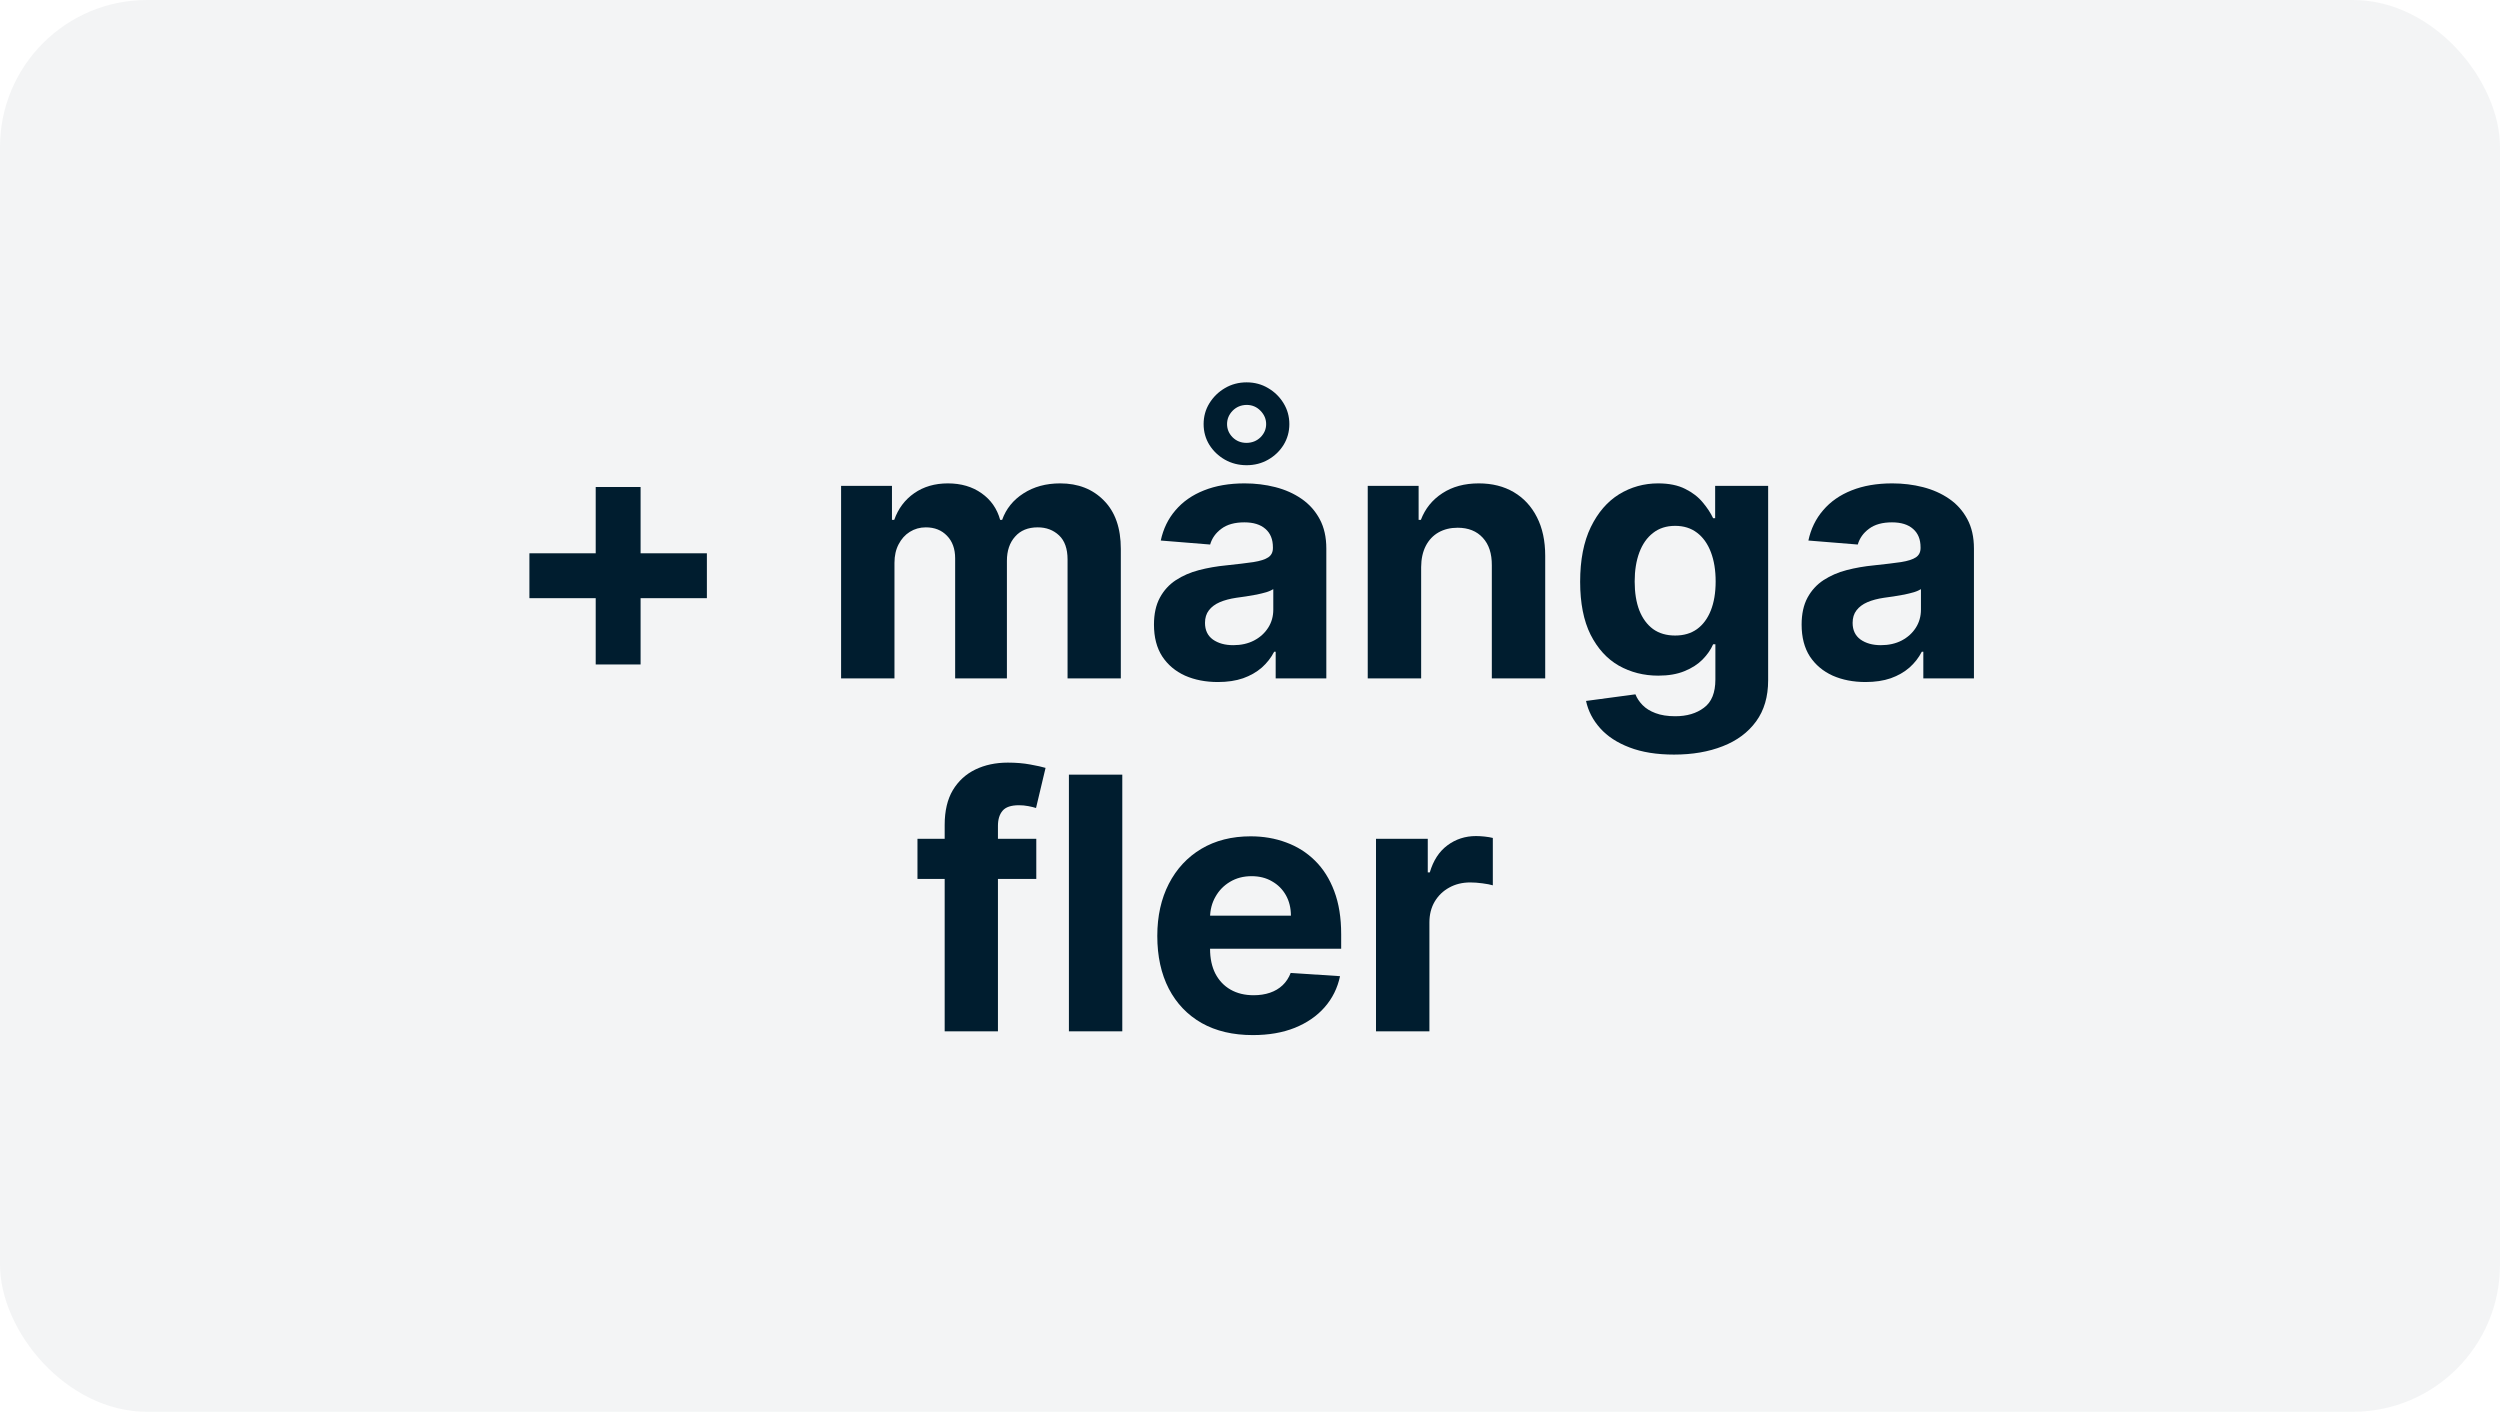
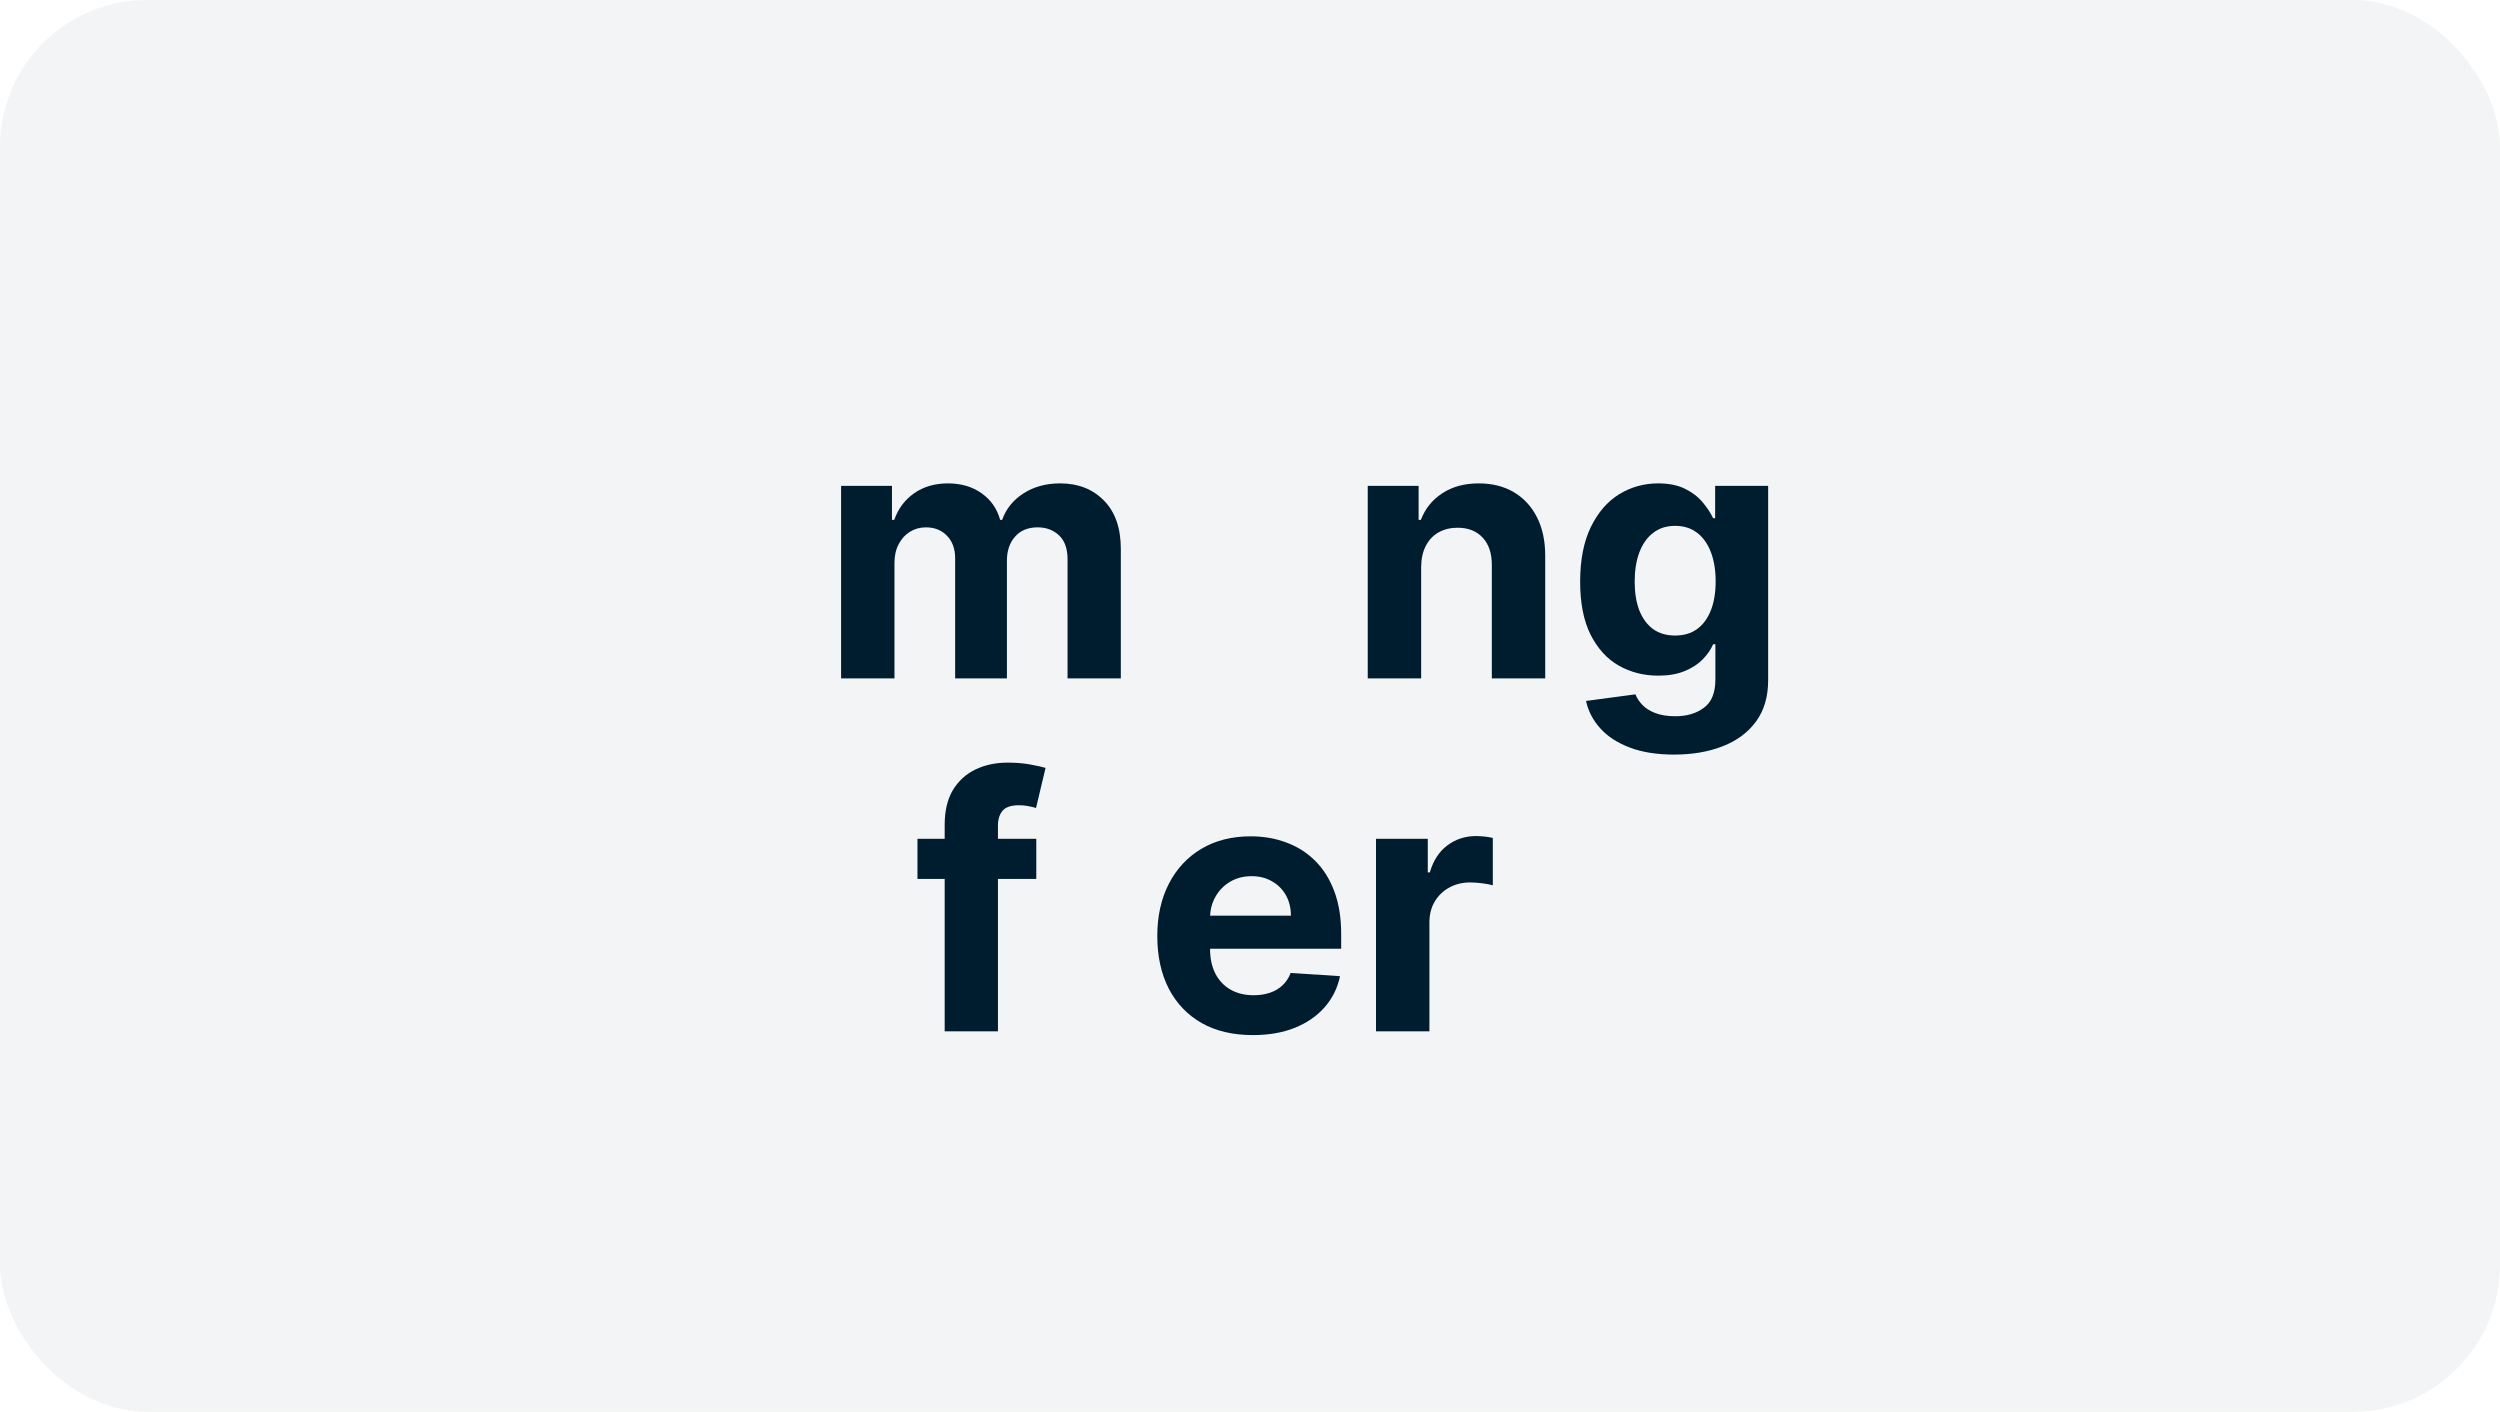
<svg xmlns="http://www.w3.org/2000/svg" width="85" height="48" viewBox="0 0 85 48" fill="none">
  <rect width="85" height="48" rx="5" fill="#001D2F" fill-opacity="0.05" />
-   <path d="M20.254 22.592V16.558H21.78V22.592H20.254ZM18 20.338V18.812H24.034V20.338H18Z" fill="#001D2F" />
  <path d="M28.597 23.065V16.52H30.327V17.675H30.404C30.54 17.291 30.767 16.989 31.086 16.767C31.404 16.546 31.784 16.435 32.228 16.435C32.676 16.435 33.059 16.547 33.374 16.771C33.689 16.993 33.9 17.294 34.005 17.675H34.073C34.206 17.3 34.448 17 34.797 16.776C35.15 16.548 35.566 16.435 36.046 16.435C36.657 16.435 37.152 16.629 37.533 17.018C37.916 17.405 38.108 17.953 38.108 18.663V23.065H36.297V19.021C36.297 18.658 36.201 18.385 36.008 18.203C35.814 18.021 35.573 17.93 35.283 17.93C34.953 17.93 34.696 18.035 34.512 18.246C34.327 18.453 34.235 18.727 34.235 19.068V23.065H32.475V18.983C32.475 18.662 32.383 18.406 32.198 18.216C32.016 18.026 31.776 17.93 31.478 17.93C31.276 17.93 31.094 17.982 30.932 18.084C30.773 18.183 30.647 18.324 30.553 18.506C30.459 18.685 30.412 18.895 30.412 19.136V23.065H28.597Z" fill="#001D2F" />
-   <path d="M41.409 23.189C40.991 23.189 40.619 23.116 40.292 22.972C39.966 22.824 39.707 22.607 39.517 22.32C39.329 22.03 39.235 21.669 39.235 21.237C39.235 20.874 39.302 20.568 39.436 20.321C39.569 20.074 39.751 19.875 39.981 19.724C40.211 19.574 40.473 19.46 40.765 19.384C41.061 19.307 41.37 19.253 41.694 19.222C42.075 19.182 42.382 19.145 42.615 19.111C42.848 19.074 43.017 19.02 43.122 18.949C43.227 18.878 43.279 18.773 43.279 18.634V18.608C43.279 18.338 43.194 18.129 43.024 17.982C42.856 17.834 42.617 17.76 42.308 17.76C41.981 17.76 41.721 17.832 41.528 17.977C41.335 18.119 41.207 18.298 41.145 18.514L39.466 18.378C39.551 17.98 39.718 17.636 39.968 17.347C40.218 17.054 40.541 16.829 40.936 16.673C41.334 16.514 41.794 16.435 42.316 16.435C42.68 16.435 43.028 16.477 43.36 16.562C43.696 16.648 43.992 16.78 44.251 16.959C44.512 17.138 44.718 17.368 44.869 17.649C45.02 17.928 45.095 18.261 45.095 18.651V23.065H43.373V22.158H43.322C43.217 22.362 43.076 22.543 42.9 22.699C42.724 22.852 42.512 22.973 42.265 23.061C42.018 23.146 41.733 23.189 41.409 23.189ZM41.929 21.936C42.196 21.936 42.431 21.884 42.636 21.778C42.841 21.671 43.001 21.526 43.117 21.344C43.234 21.162 43.292 20.956 43.292 20.726V20.031C43.235 20.068 43.157 20.102 43.058 20.134C42.961 20.162 42.852 20.189 42.73 20.215C42.608 20.237 42.485 20.259 42.363 20.278C42.241 20.296 42.13 20.311 42.031 20.325C41.818 20.357 41.632 20.406 41.473 20.474C41.314 20.543 41.19 20.635 41.102 20.751C41.014 20.865 40.97 21.007 40.97 21.178C40.97 21.425 41.059 21.614 41.238 21.744C41.42 21.872 41.65 21.936 41.929 21.936ZM42.385 15.817C42.115 15.817 41.869 15.754 41.647 15.629C41.429 15.504 41.252 15.337 41.119 15.126C40.988 14.913 40.923 14.678 40.923 14.419C40.923 14.161 40.988 13.925 41.119 13.712C41.252 13.496 41.429 13.324 41.647 13.196C41.869 13.065 42.115 13 42.385 13C42.654 13 42.899 13.065 43.117 13.196C43.336 13.324 43.511 13.496 43.642 13.712C43.772 13.925 43.838 14.161 43.838 14.419C43.838 14.678 43.772 14.913 43.642 15.126C43.511 15.337 43.336 15.504 43.117 15.629C42.899 15.754 42.654 15.817 42.385 15.817ZM42.385 15.058C42.572 15.055 42.73 14.992 42.858 14.867C42.985 14.739 43.049 14.589 43.049 14.419C43.049 14.249 42.985 14.098 42.858 13.967C42.73 13.834 42.572 13.767 42.385 13.767C42.194 13.77 42.035 13.837 41.907 13.967C41.782 14.098 41.72 14.249 41.72 14.419C41.72 14.589 41.782 14.739 41.907 14.867C42.035 14.994 42.194 15.058 42.385 15.058Z" fill="#001D2F" />
  <path d="M48.319 19.281V23.065H46.503V16.52H48.233V17.675H48.31C48.455 17.294 48.698 16.993 49.039 16.771C49.38 16.547 49.793 16.435 50.279 16.435C50.733 16.435 51.13 16.534 51.468 16.733C51.806 16.932 52.069 17.216 52.256 17.585C52.444 17.952 52.537 18.389 52.537 18.898V23.065H50.722V19.222C50.725 18.821 50.623 18.509 50.415 18.284C50.208 18.057 49.922 17.943 49.559 17.943C49.314 17.943 49.098 17.996 48.911 18.101C48.726 18.206 48.581 18.359 48.476 18.561C48.374 18.76 48.321 19 48.319 19.281Z" fill="#001D2F" />
  <path d="M56.917 25.656C56.329 25.656 55.825 25.575 55.404 25.413C54.986 25.254 54.654 25.037 54.407 24.761C54.16 24.486 53.999 24.176 53.925 23.832L55.604 23.607C55.656 23.737 55.736 23.859 55.847 23.973C55.958 24.087 56.104 24.178 56.286 24.246C56.471 24.317 56.695 24.352 56.959 24.352C57.354 24.352 57.68 24.256 57.935 24.062C58.194 23.872 58.323 23.553 58.323 23.104V21.906H58.246C58.167 22.088 58.048 22.26 57.889 22.422C57.729 22.584 57.525 22.716 57.275 22.818C57.025 22.921 56.727 22.972 56.38 22.972C55.889 22.972 55.441 22.858 55.038 22.631C54.637 22.401 54.318 22.05 54.079 21.578C53.843 21.104 53.725 20.504 53.725 19.78C53.725 19.038 53.846 18.419 54.087 17.922C54.329 17.425 54.65 17.053 55.05 16.805C55.454 16.558 55.896 16.435 56.376 16.435C56.742 16.435 57.049 16.497 57.296 16.622C57.543 16.744 57.742 16.898 57.893 17.082C58.046 17.264 58.164 17.443 58.246 17.619H58.315V16.52H60.117V23.129C60.117 23.686 59.981 24.152 59.708 24.527C59.435 24.902 59.057 25.183 58.575 25.371C58.094 25.561 57.542 25.656 56.917 25.656ZM56.955 21.608C57.248 21.608 57.495 21.535 57.697 21.391C57.901 21.243 58.057 21.033 58.166 20.76C58.276 20.484 58.332 20.155 58.332 19.771C58.332 19.388 58.278 19.055 58.17 18.774C58.062 18.49 57.906 18.27 57.701 18.114C57.496 17.957 57.248 17.879 56.955 17.879C56.657 17.879 56.406 17.96 56.201 18.122C55.996 18.281 55.842 18.503 55.736 18.787C55.631 19.071 55.579 19.399 55.579 19.771C55.579 20.149 55.631 20.476 55.736 20.751C55.844 21.024 55.999 21.236 56.201 21.386C56.406 21.534 56.657 21.608 56.955 21.608Z" fill="#001D2F" />
-   <path d="M63.428 23.189C63.011 23.189 62.639 23.116 62.312 22.972C61.985 22.824 61.727 22.607 61.536 22.32C61.349 22.03 61.255 21.669 61.255 21.237C61.255 20.874 61.322 20.568 61.455 20.321C61.589 20.074 61.771 19.875 62.001 19.724C62.231 19.574 62.492 19.46 62.785 19.384C63.08 19.307 63.39 19.253 63.714 19.222C64.094 19.182 64.401 19.145 64.634 19.111C64.867 19.074 65.036 19.02 65.141 18.949C65.246 18.878 65.299 18.773 65.299 18.634V18.608C65.299 18.338 65.214 18.129 65.043 17.982C64.876 17.834 64.637 17.76 64.327 17.76C64.001 17.76 63.741 17.832 63.548 17.977C63.354 18.119 63.227 18.298 63.164 18.514L61.485 18.378C61.57 17.98 61.738 17.636 61.988 17.347C62.238 17.054 62.56 16.829 62.955 16.673C63.353 16.514 63.813 16.435 64.336 16.435C64.7 16.435 65.048 16.477 65.38 16.562C65.715 16.648 66.012 16.78 66.271 16.959C66.532 17.138 66.738 17.368 66.888 17.649C67.039 17.928 67.114 18.261 67.114 18.651V23.065H65.393V22.158H65.342C65.237 22.362 65.096 22.543 64.92 22.699C64.744 22.852 64.532 22.973 64.285 23.061C64.038 23.146 63.752 23.189 63.428 23.189ZM63.948 21.936C64.215 21.936 64.451 21.884 64.656 21.778C64.86 21.671 65.021 21.526 65.137 21.344C65.254 21.162 65.312 20.956 65.312 20.726V20.031C65.255 20.068 65.177 20.102 65.077 20.134C64.981 20.162 64.871 20.189 64.749 20.215C64.627 20.237 64.505 20.259 64.383 20.278C64.261 20.296 64.15 20.311 64.05 20.325C63.837 20.357 63.651 20.406 63.492 20.474C63.333 20.543 63.209 20.635 63.121 20.751C63.033 20.865 62.989 21.007 62.989 21.178C62.989 21.425 63.079 21.614 63.258 21.744C63.44 21.872 63.67 21.936 63.948 21.936Z" fill="#001D2F" />
  <path d="M35.234 28.52V29.884H31.194V28.52H35.234ZM32.119 35.065V28.047C32.119 27.572 32.211 27.179 32.396 26.866C32.584 26.554 32.839 26.32 33.163 26.163C33.487 26.007 33.855 25.929 34.267 25.929C34.545 25.929 34.799 25.95 35.029 25.993C35.262 26.035 35.436 26.074 35.549 26.108L35.225 27.472C35.154 27.449 35.066 27.428 34.961 27.408C34.859 27.388 34.754 27.378 34.646 27.378C34.379 27.378 34.193 27.44 34.088 27.565C33.983 27.688 33.93 27.859 33.93 28.081V35.065H32.119Z" fill="#001D2F" />
-   <path d="M38.158 26.338V35.065H36.343V26.338H38.158Z" fill="#001D2F" />
  <path d="M42.596 35.193C41.922 35.193 41.343 35.057 40.857 34.784C40.374 34.508 40.002 34.119 39.74 33.617C39.479 33.111 39.348 32.513 39.348 31.822C39.348 31.149 39.479 30.558 39.74 30.05C40.002 29.541 40.37 29.145 40.844 28.861C41.321 28.577 41.881 28.435 42.523 28.435C42.955 28.435 43.357 28.504 43.729 28.643C44.104 28.78 44.431 28.986 44.709 29.261C44.99 29.537 45.209 29.884 45.365 30.301C45.522 30.716 45.6 31.202 45.6 31.759V32.257H40.073V31.132H43.891C43.891 30.871 43.834 30.639 43.721 30.438C43.607 30.236 43.449 30.078 43.248 29.965C43.049 29.848 42.817 29.79 42.553 29.79C42.277 29.79 42.033 29.854 41.82 29.982C41.61 30.107 41.445 30.276 41.326 30.489C41.206 30.699 41.145 30.933 41.142 31.192V32.261C41.142 32.585 41.202 32.865 41.321 33.101C41.444 33.337 41.615 33.519 41.837 33.646C42.059 33.774 42.321 33.838 42.625 33.838C42.827 33.838 43.012 33.81 43.179 33.753C43.347 33.696 43.49 33.611 43.61 33.497C43.729 33.383 43.82 33.244 43.883 33.08L45.561 33.19C45.476 33.594 45.301 33.946 45.037 34.247C44.776 34.545 44.438 34.778 44.023 34.946C43.611 35.111 43.135 35.193 42.596 35.193Z" fill="#001D2F" />
  <path d="M46.784 35.065V28.52H48.544V29.662H48.613C48.732 29.256 48.932 28.949 49.213 28.741C49.495 28.531 49.819 28.426 50.185 28.426C50.276 28.426 50.374 28.432 50.479 28.443C50.584 28.454 50.676 28.47 50.756 28.49V30.101C50.671 30.075 50.553 30.053 50.402 30.033C50.252 30.013 50.114 30.003 49.989 30.003C49.722 30.003 49.483 30.061 49.273 30.178C49.066 30.291 48.901 30.45 48.779 30.655C48.659 30.859 48.6 31.095 48.6 31.362V35.065H46.784Z" fill="#001D2F" />
</svg>